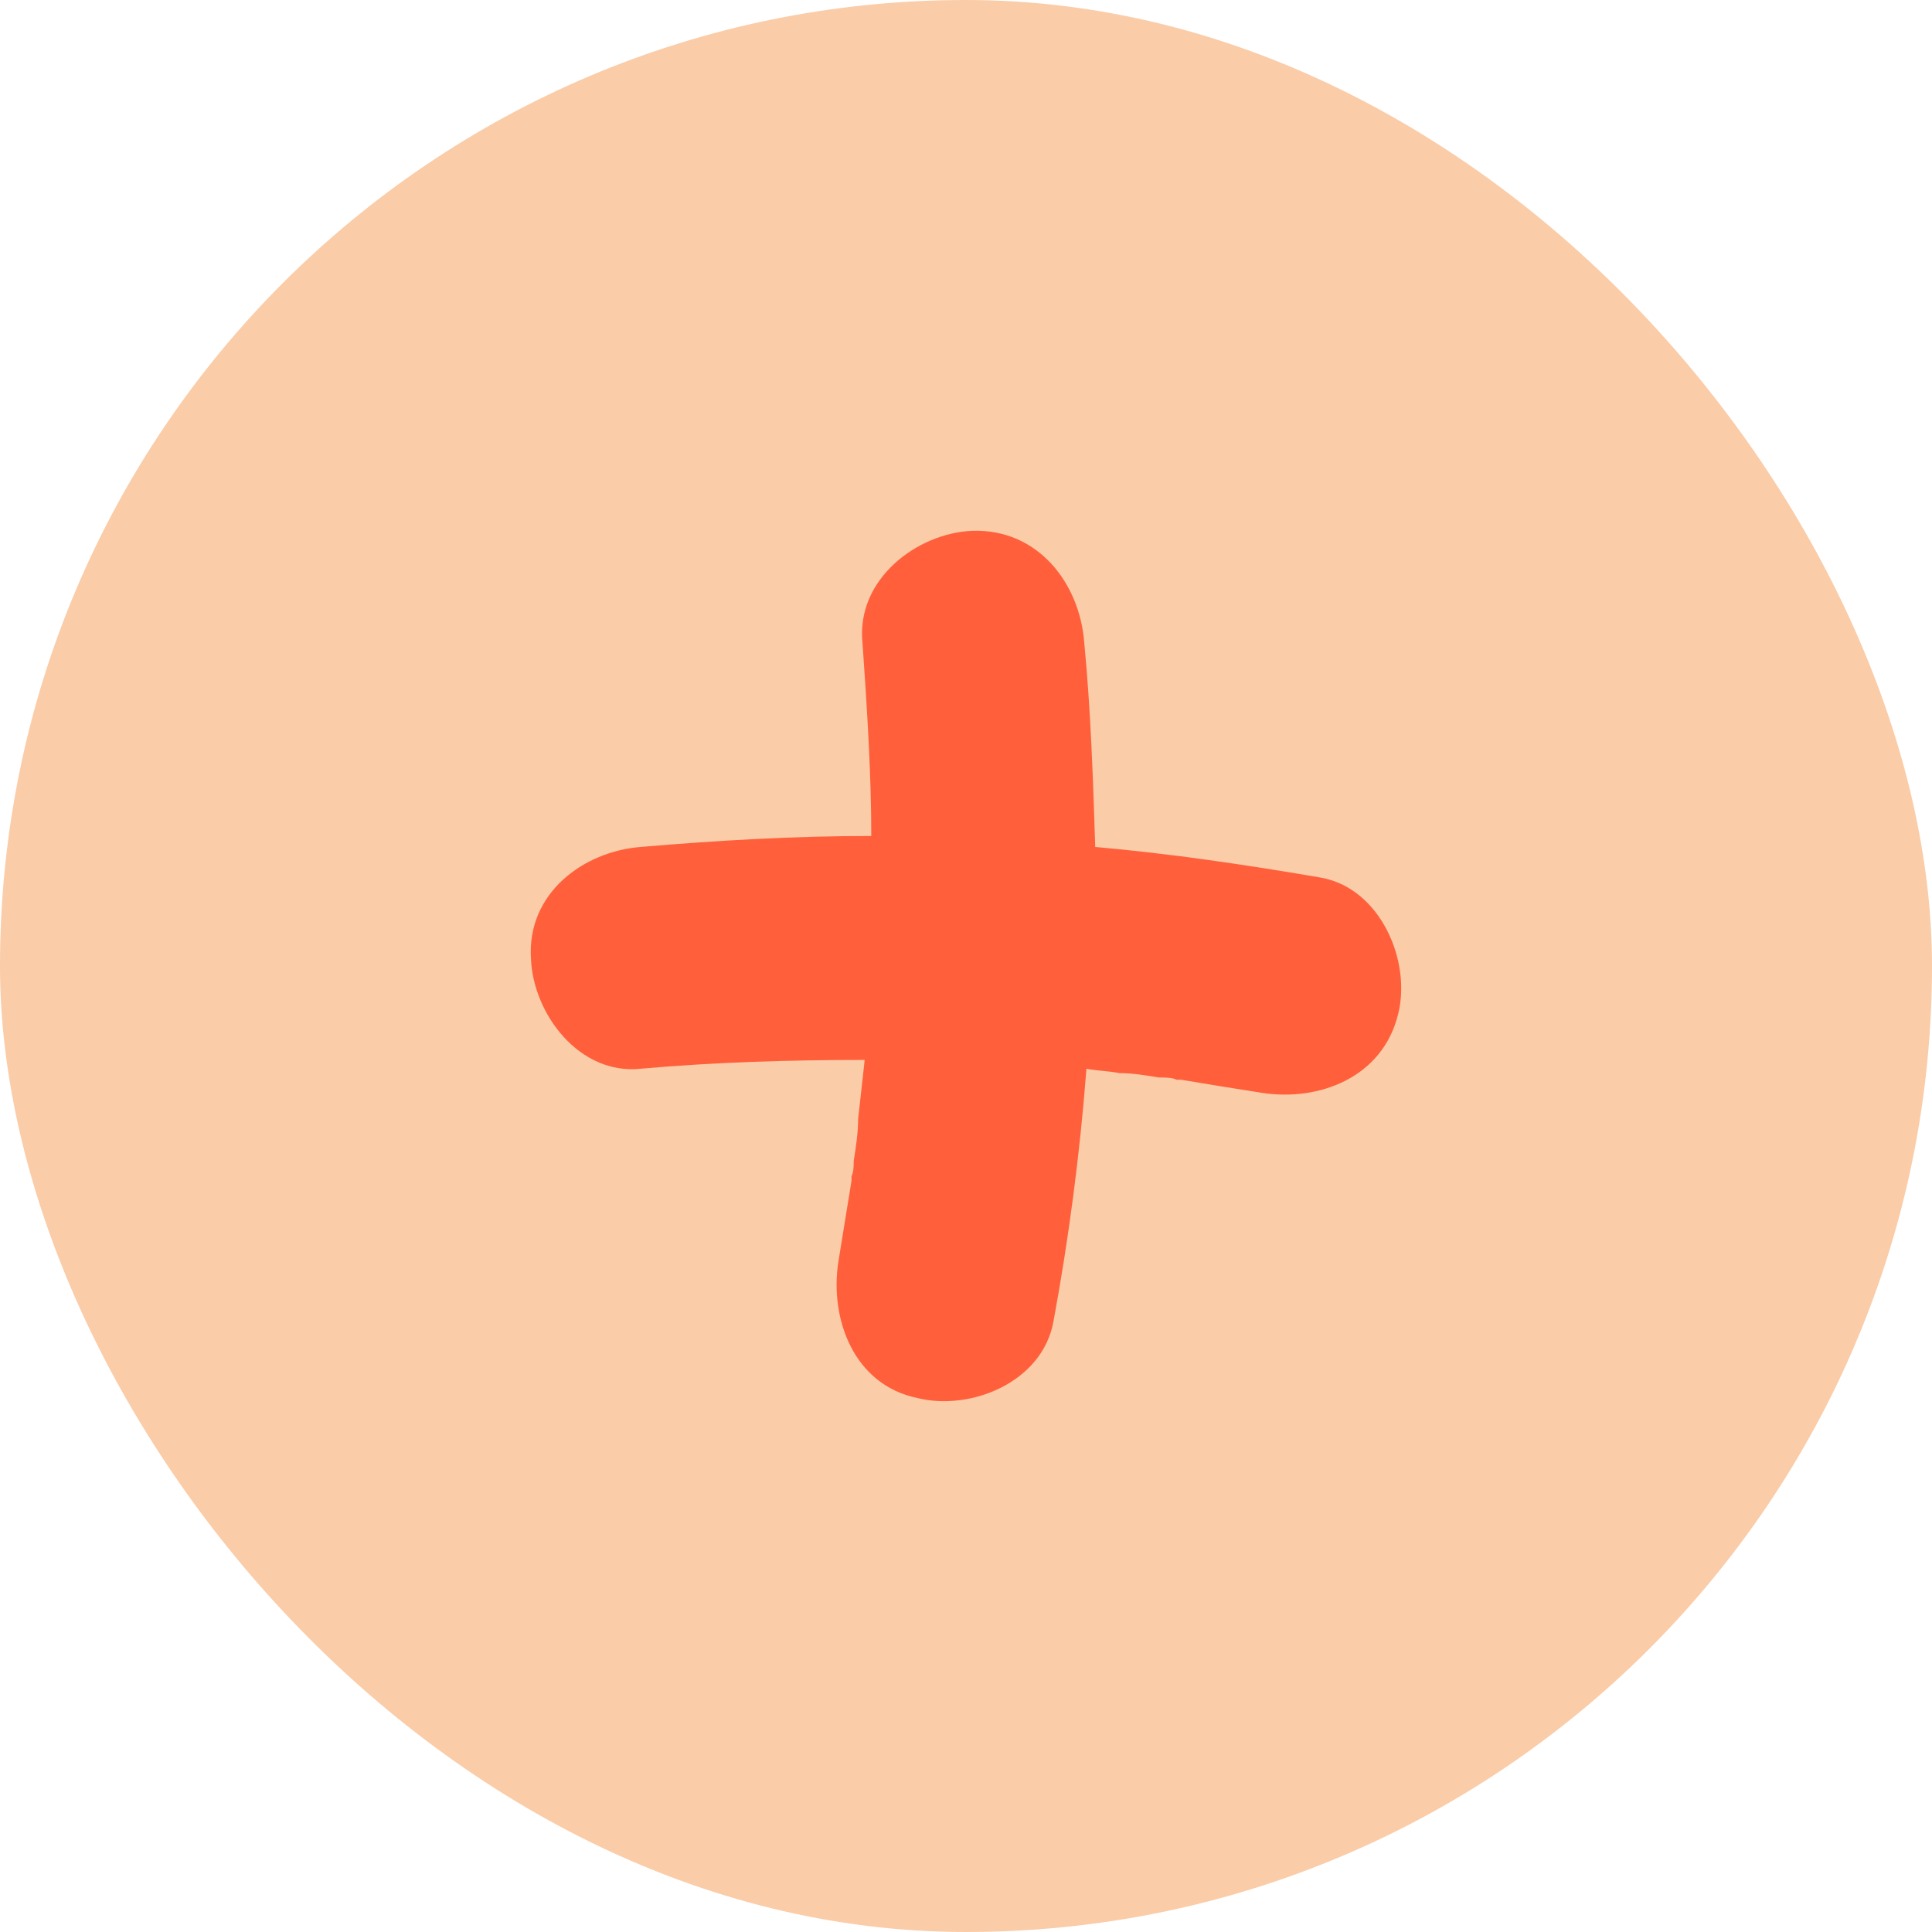
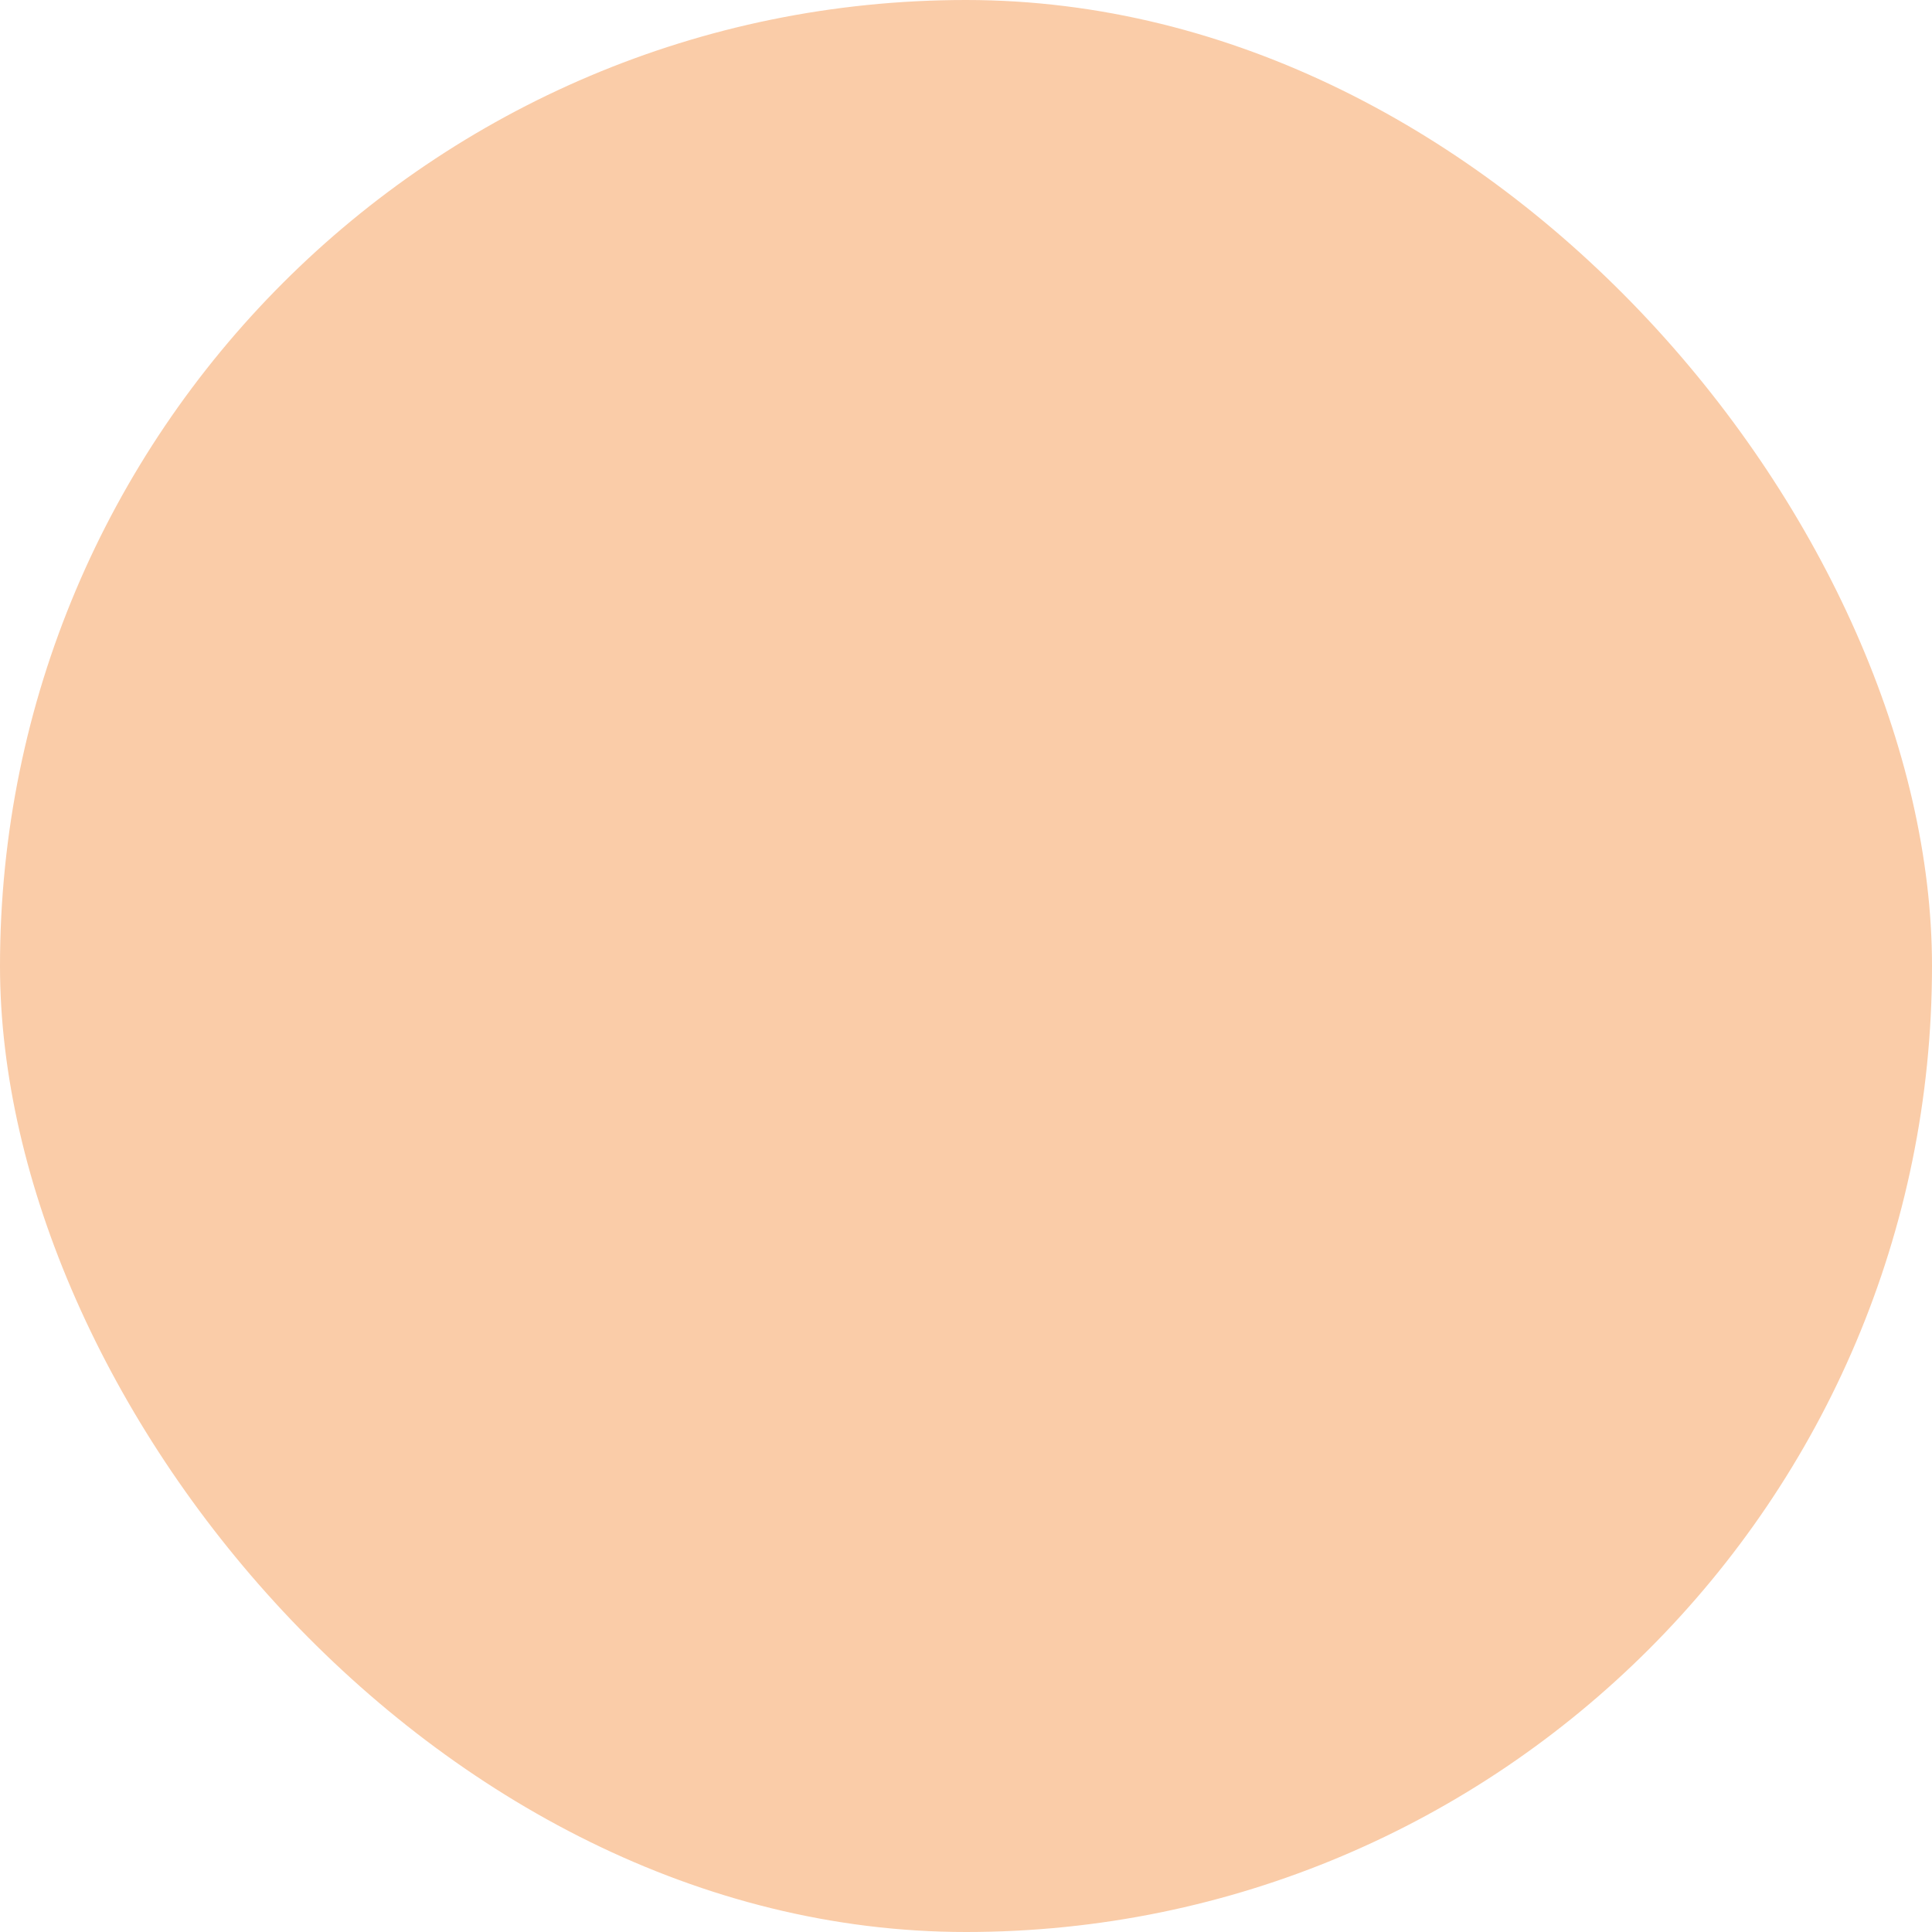
<svg xmlns="http://www.w3.org/2000/svg" width="44" height="44" viewBox="0 0 44 44" fill="none">
  <rect width="44" height="44" rx="22" fill="#FACCA8" />
-   <path d="M30.093 19.989C31.443 20.239 32.143 21.889 31.843 23.089C31.493 24.539 30.043 25.089 28.743 24.889C28.093 24.789 27.493 24.689 26.893 24.589C26.843 24.589 26.843 24.589 26.793 24.589C26.693 24.539 26.543 24.539 26.393 24.539C26.093 24.489 25.793 24.439 25.493 24.439C25.243 24.389 24.993 24.389 24.743 24.339C24.593 26.289 24.343 28.189 23.993 30.089C23.743 31.489 22.093 32.139 20.893 31.839C19.443 31.539 18.893 30.039 19.093 28.739C19.193 28.139 19.293 27.489 19.393 26.889C19.393 26.839 19.393 26.839 19.393 26.789C19.443 26.689 19.443 26.539 19.443 26.439C19.493 26.139 19.543 25.789 19.543 25.489C19.593 25.039 19.643 24.589 19.693 24.139C17.993 24.139 16.293 24.189 14.593 24.339C13.193 24.489 12.143 23.089 12.093 21.839C11.993 20.339 13.293 19.389 14.593 19.289C16.343 19.139 18.093 19.039 19.843 19.039C19.843 17.589 19.743 16.089 19.643 14.639C19.493 13.189 20.893 12.139 22.143 12.089C23.643 12.039 24.593 13.289 24.693 14.639C24.843 16.189 24.893 17.739 24.943 19.289C26.643 19.439 28.343 19.689 30.093 19.989Z" fill="#FF5F3B" />
</svg>